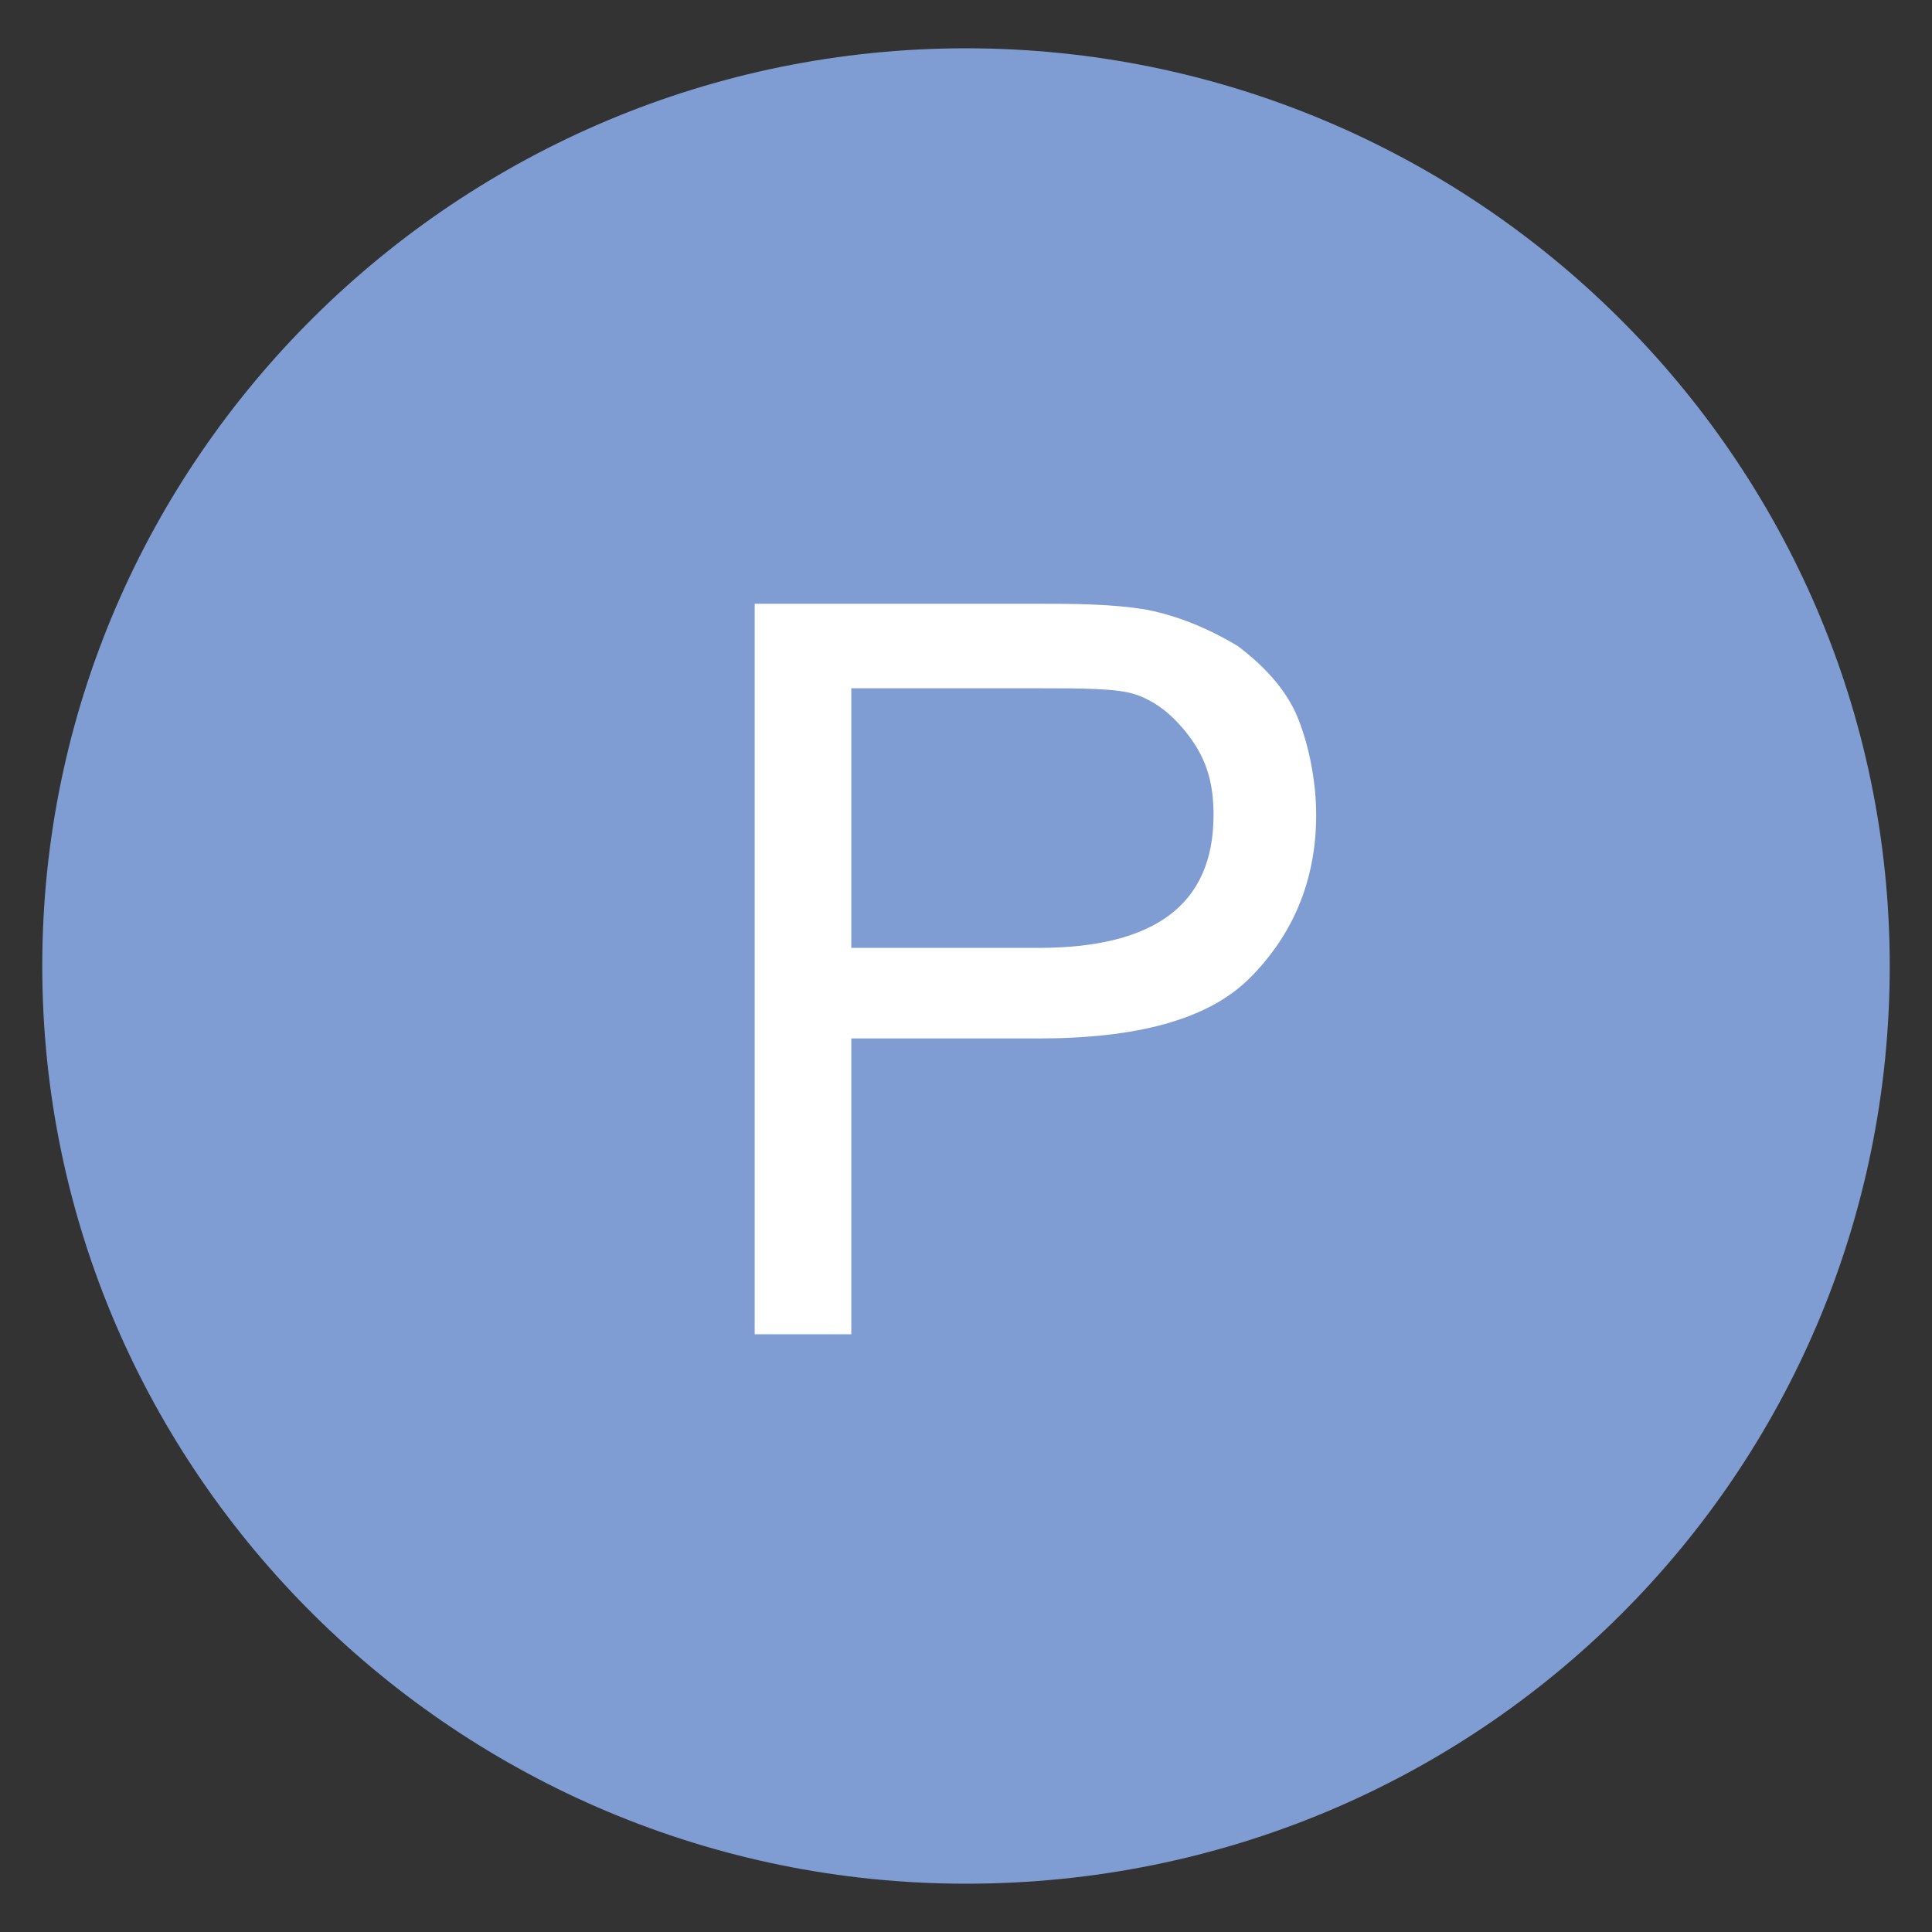
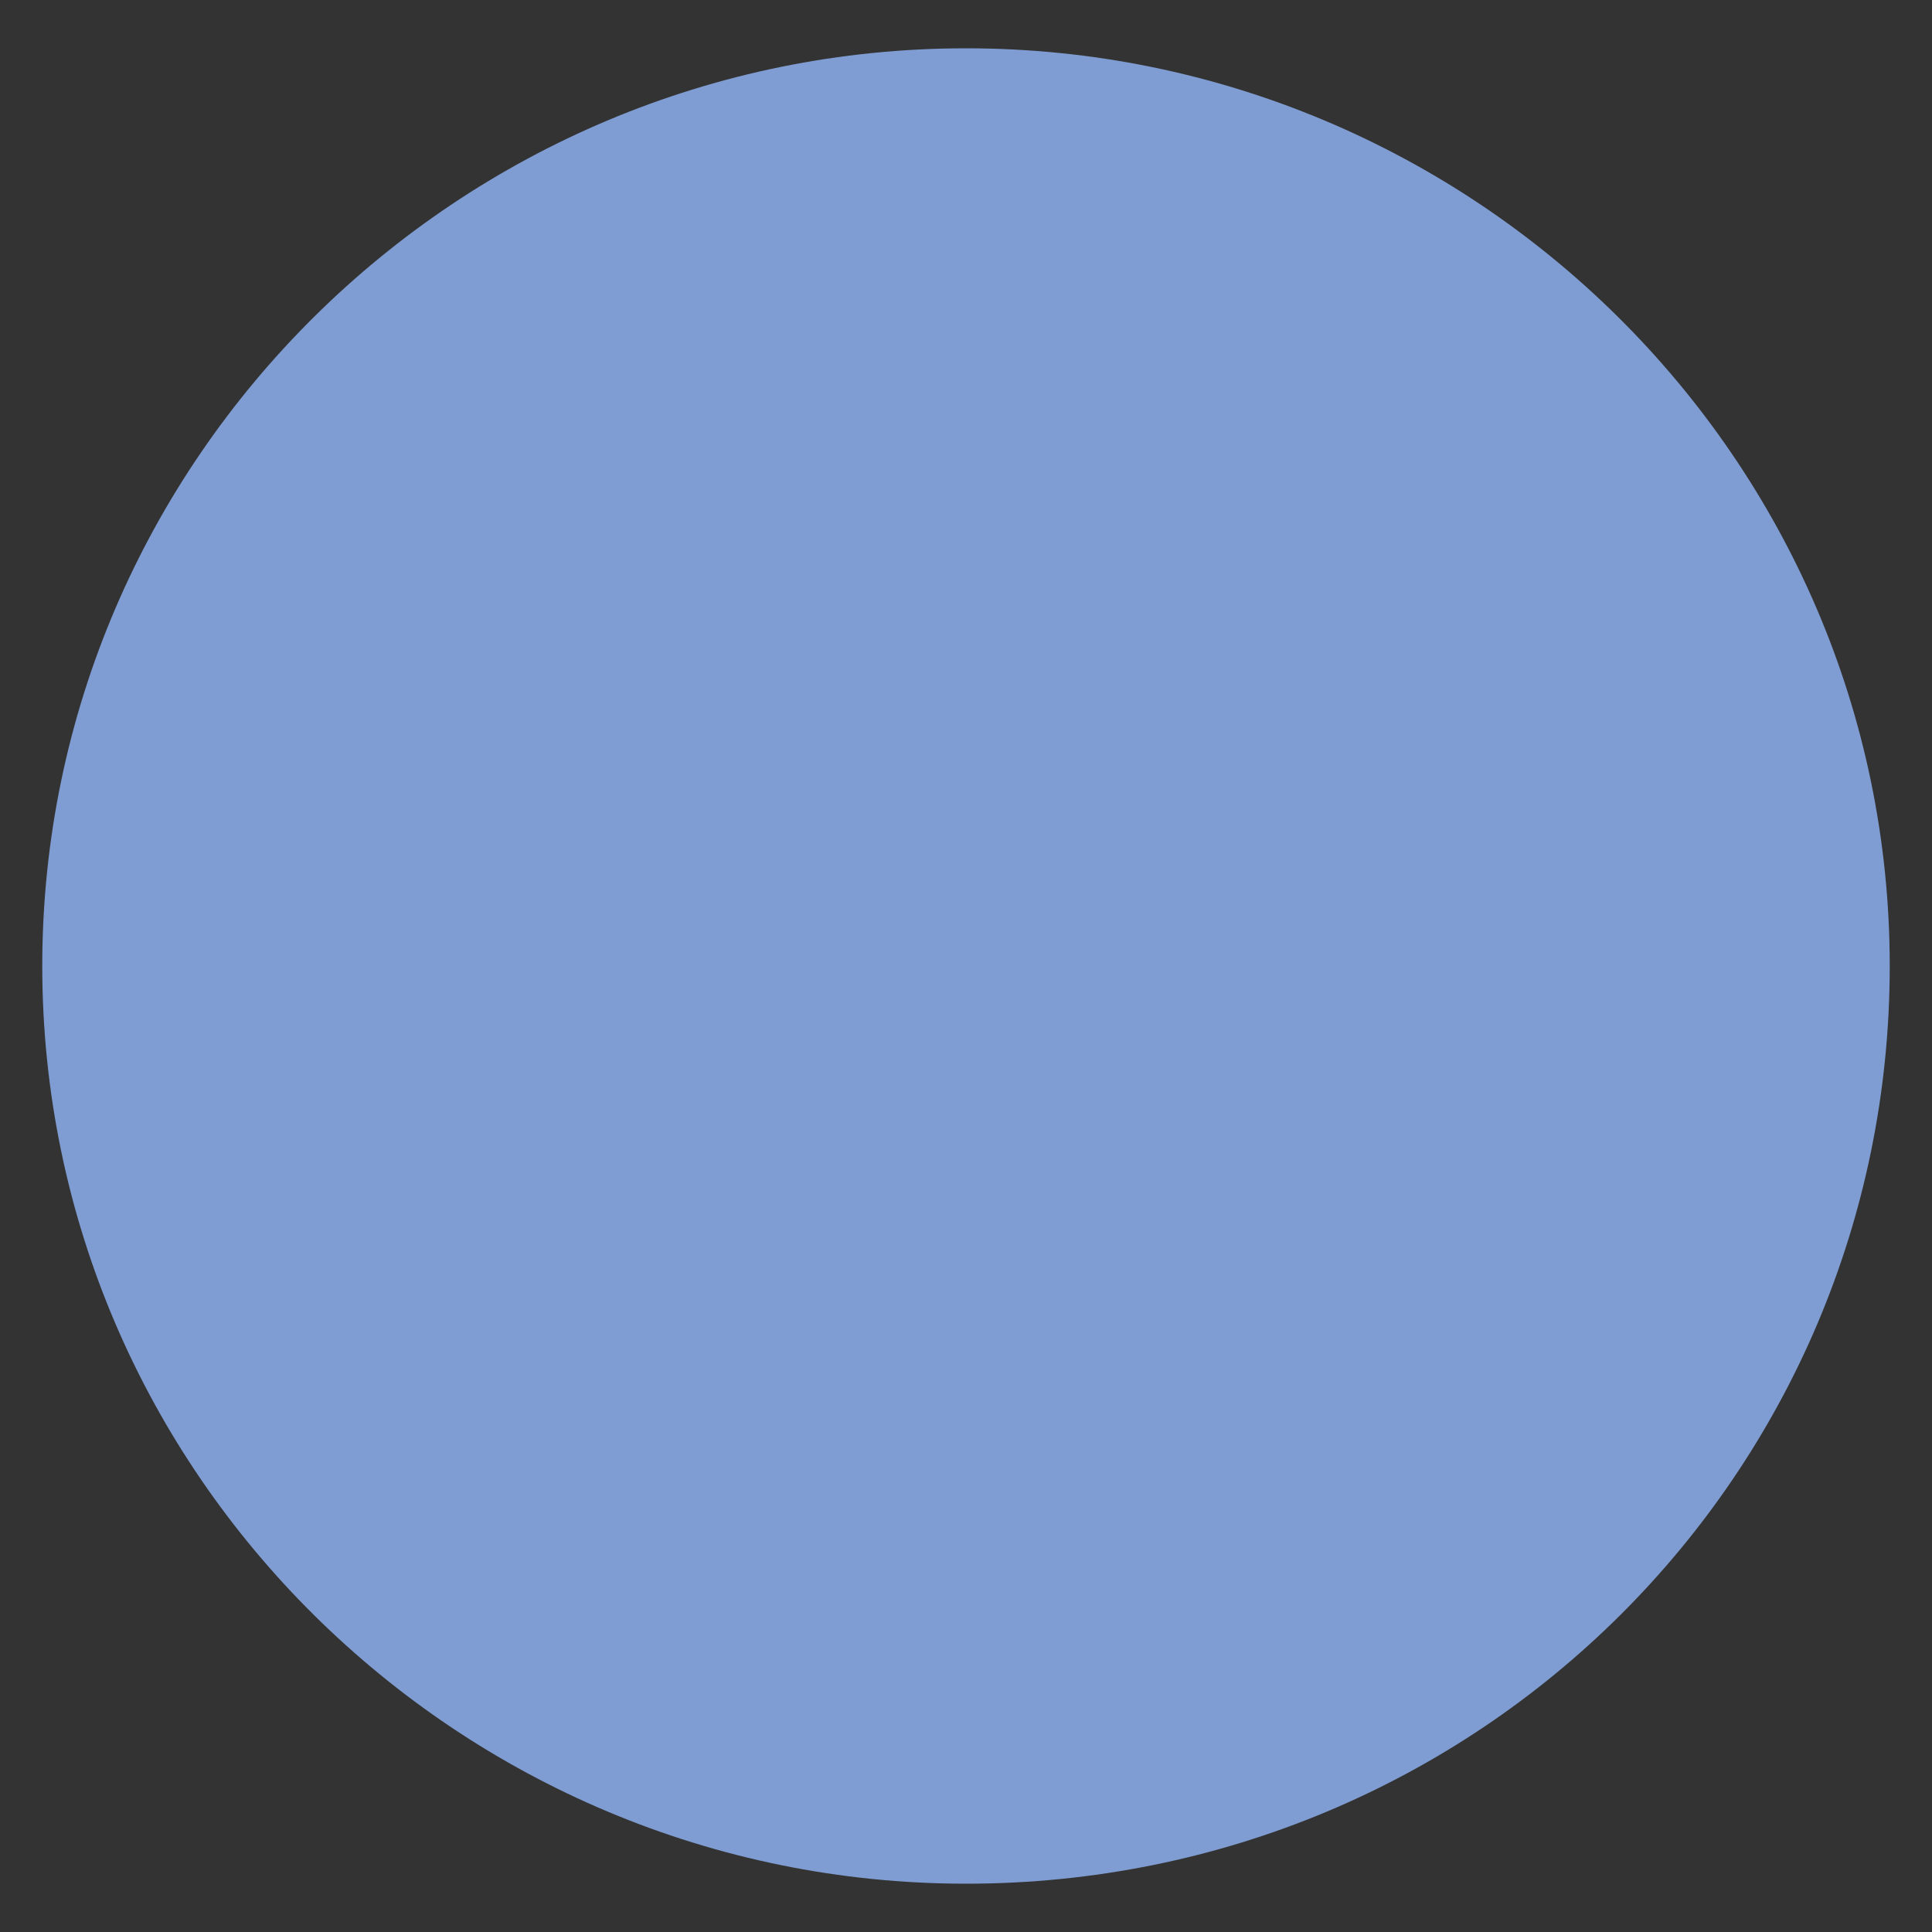
<svg xmlns="http://www.w3.org/2000/svg" version="1.1" id="Ebene_3" x="0px" y="0px" viewBox="0 0 32 32" style="enable-background:new 0 0 32 32;" xml:space="preserve" width="32" height="32">
  <rect x="0" y="0" width="32" height="32" fill="#333333" stroke="none" />
  <style type="text/css">
	.st0{fill:#7F9DD2;}
	.st1{fill:#FFFFFF;}
</style>
  <path class="st0" d="M0.7,16C0.7,7.6,7.6,0.8,16,0.8c8.4,0,15.3,6.8,15.3,15.2c0,8.4-6.8,15.2-15.3,15.2C7.6,31.2,0.7,24.4,0.7,16" />
-   <path class="st1" d="M12.5,10h4.6c0.7,0,1.3,0,1.9,0.1c0.5,0.1,1,0.3,1.5,0.6c0.4,0.3,0.8,0.7,1,1.2c0.2,0.5,0.3,1.1,0.3,1.6  c0,1.1-0.4,2-1.1,2.7c-0.7,0.7-1.9,1-3.5,1h-3.1v4.9h-1.6V10z M14.1,15.7h3.1c1.9,0,2.9-0.7,2.9-2.2c0-0.5-0.1-0.9-0.4-1.3  s-0.6-0.6-0.9-0.7s-0.9-0.1-1.6-0.1h-3.1V15.7z" />
</svg>